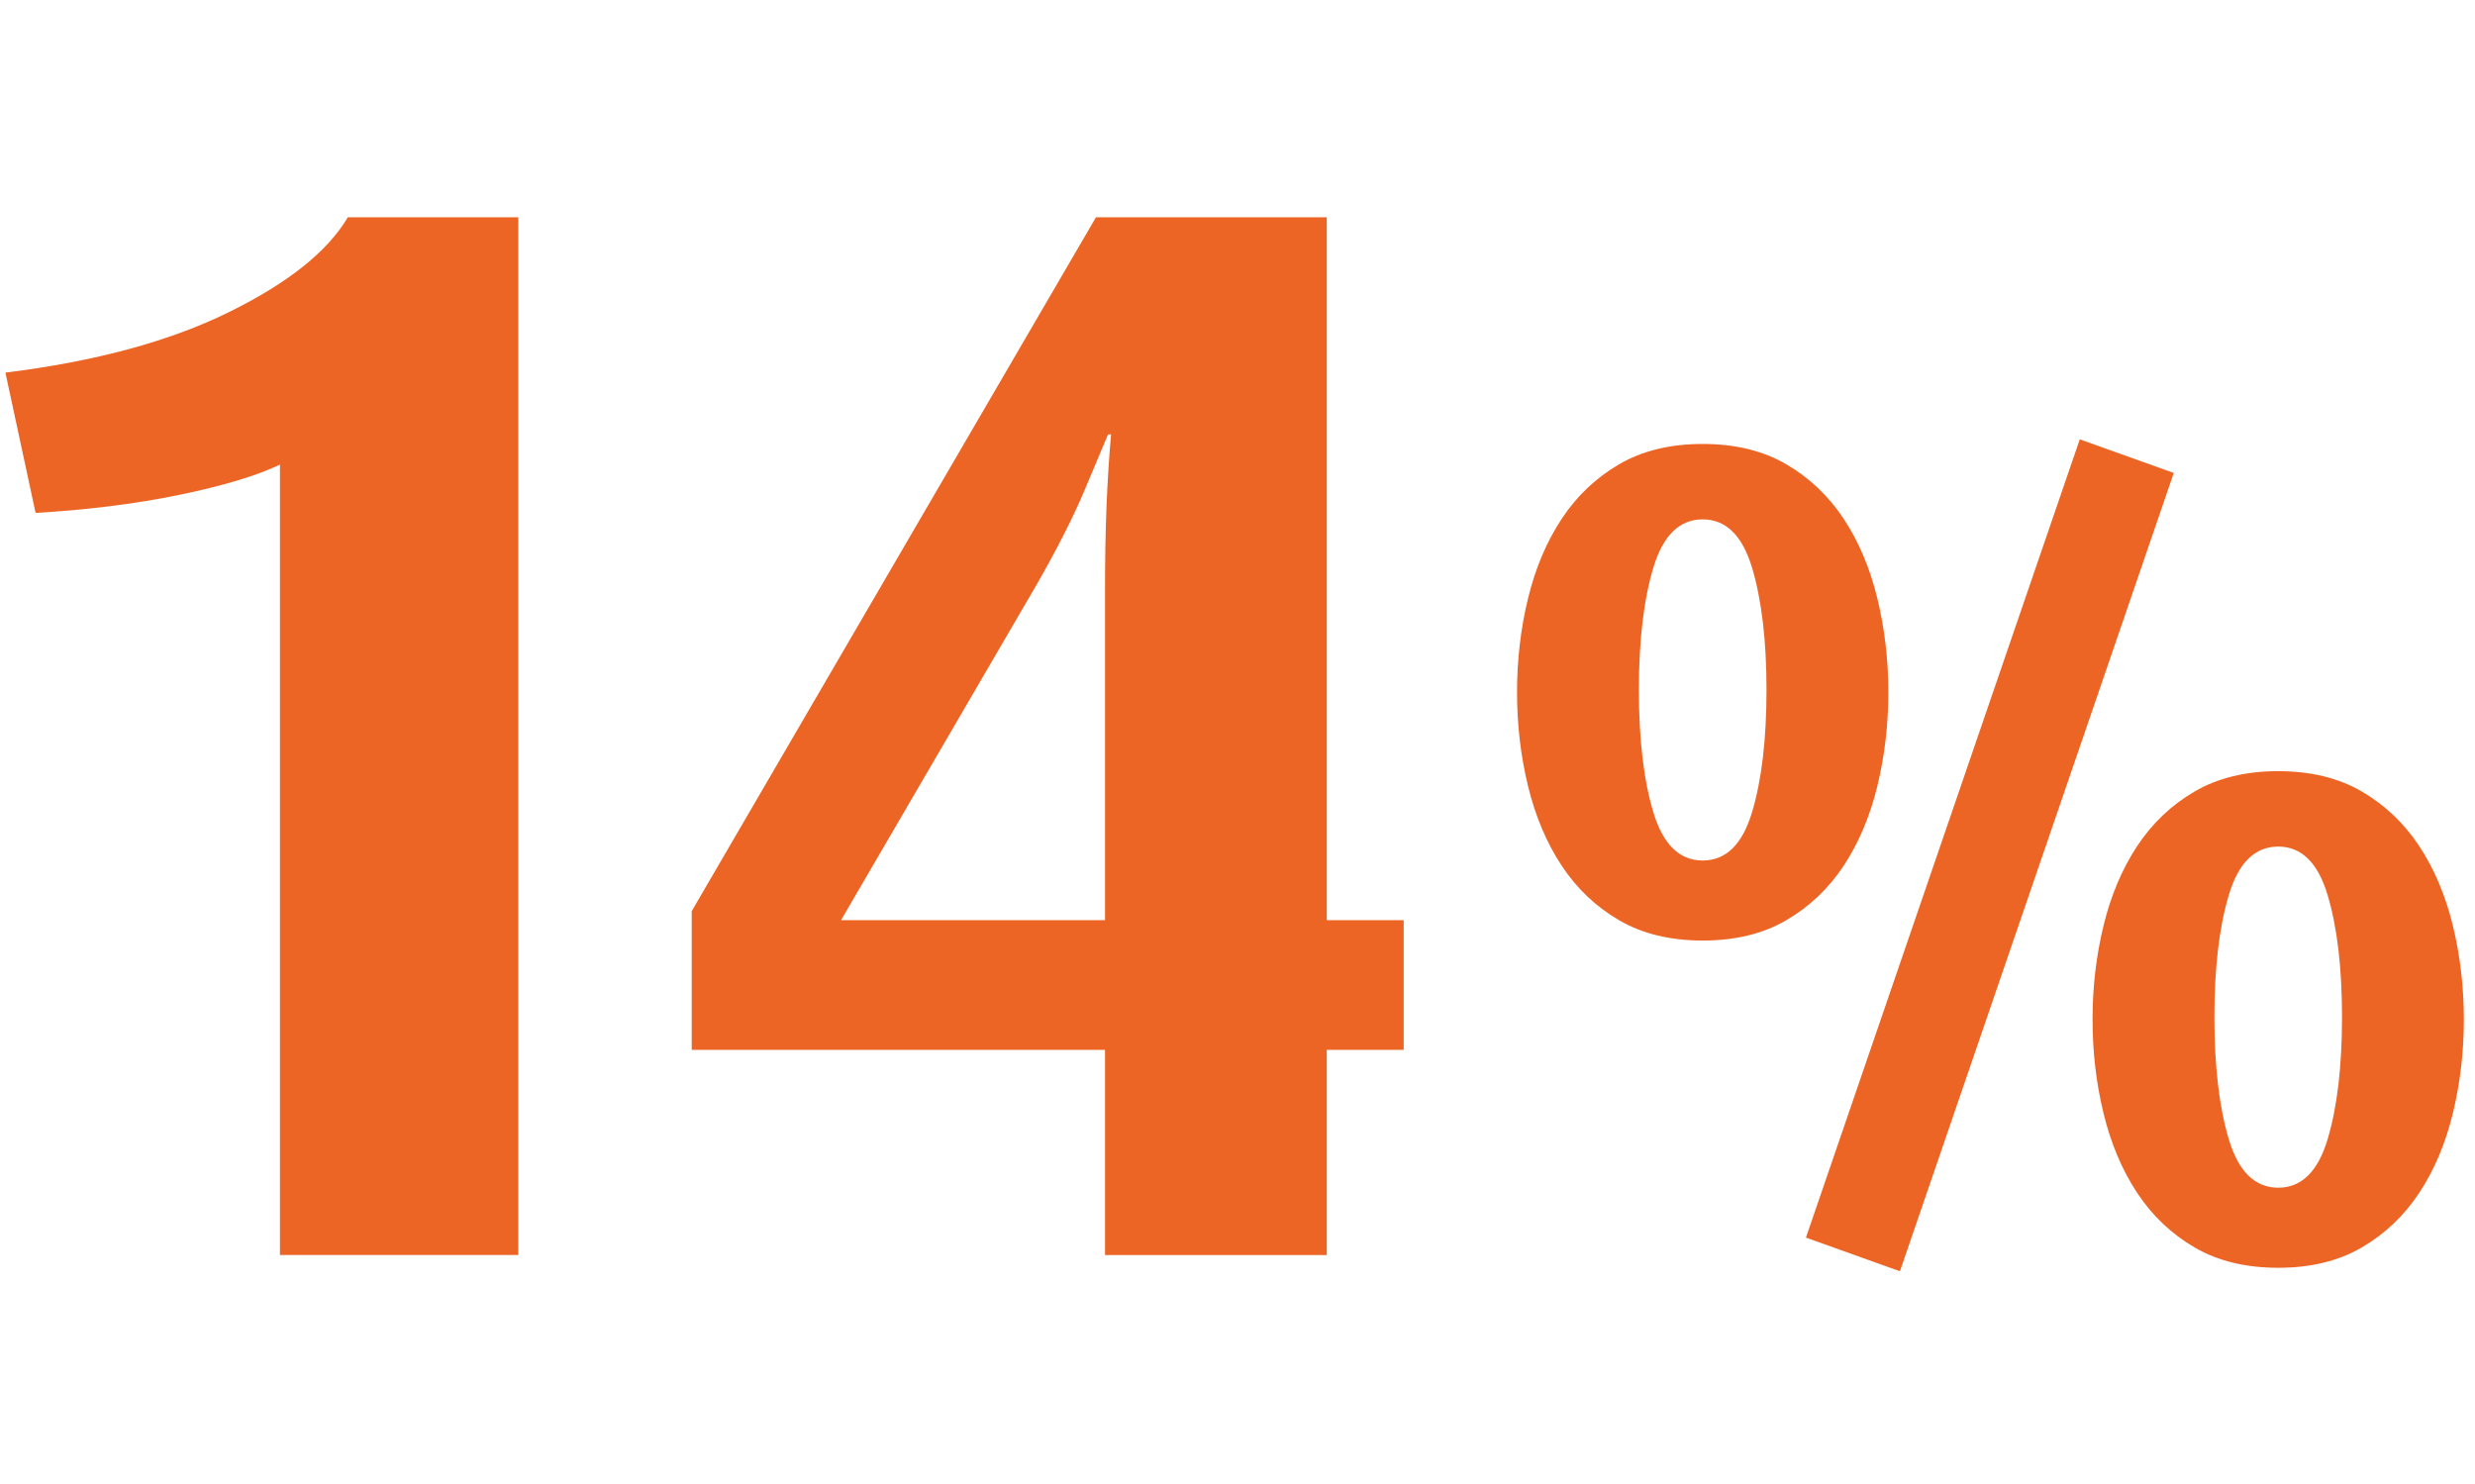
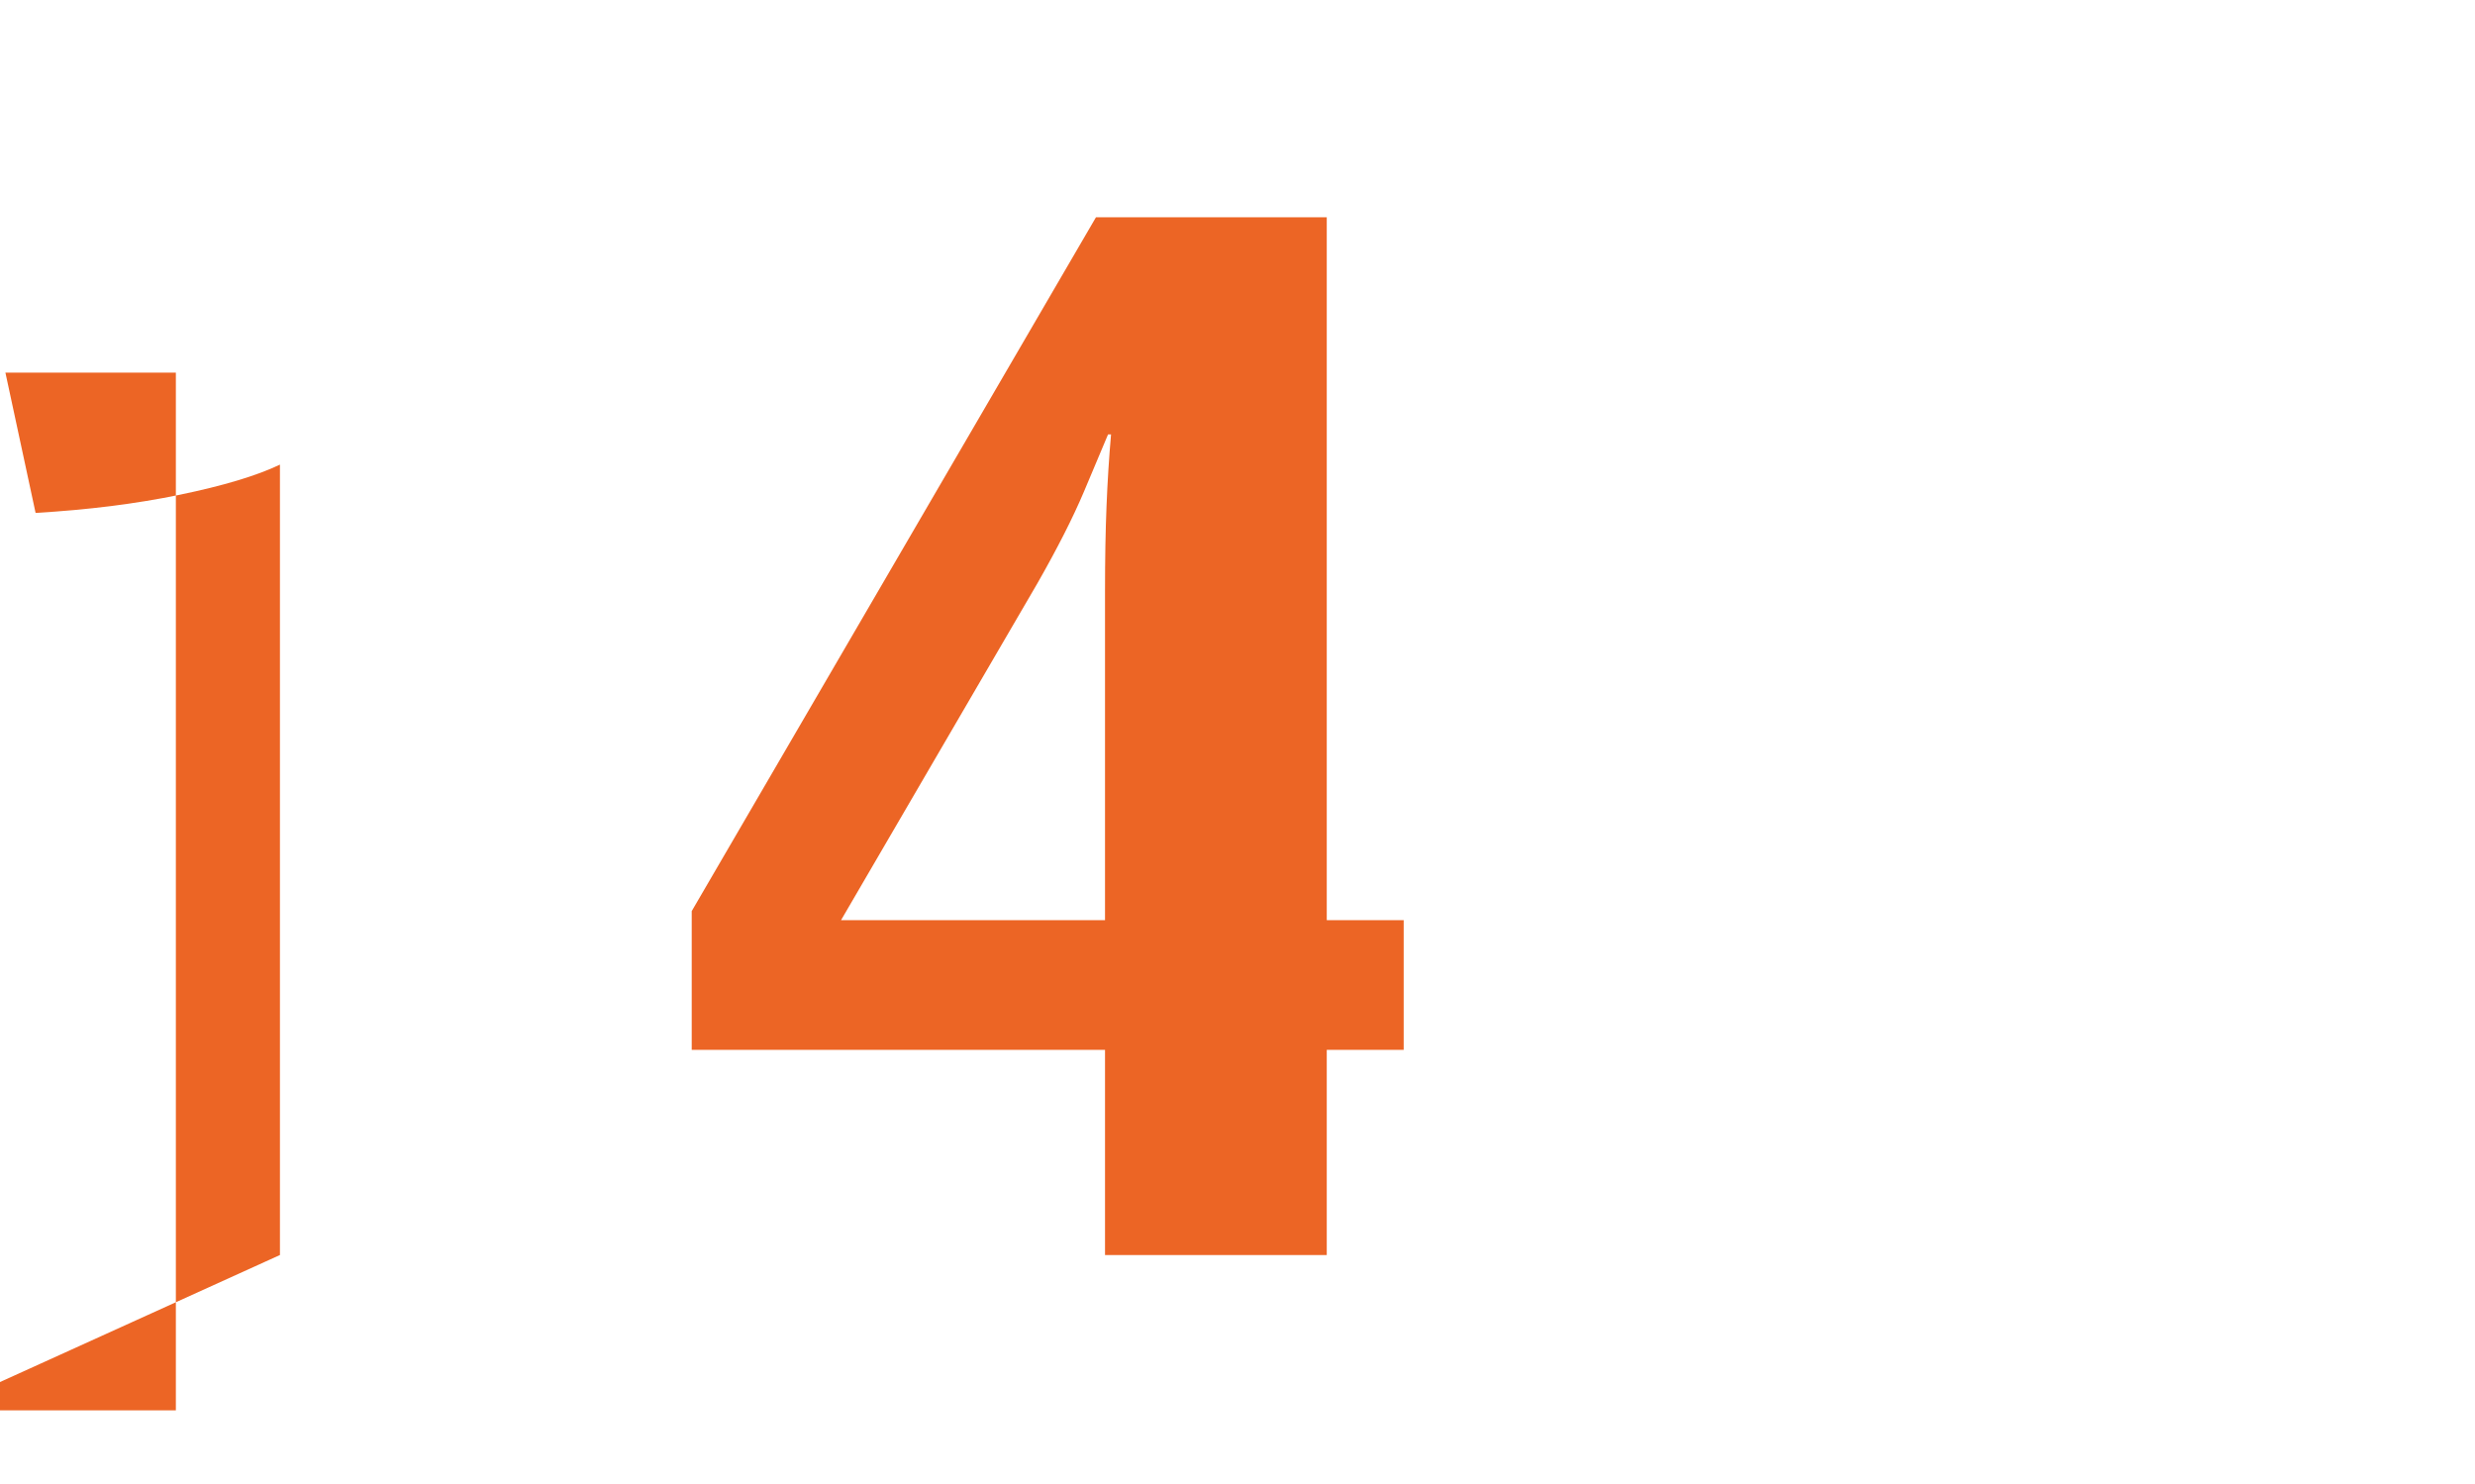
<svg xmlns="http://www.w3.org/2000/svg" id="Ebene_1" version="1.1" viewBox="0 0 170.644 102.3">
  <defs>
    <style>
      .st0 {
        fill: #ec6525;
      }
    </style>
  </defs>
-   <path class="st0" d="M19.301,86.53v-54.496c-1.596.764-3.9,1.456-6.916,2.08-3.016.624-6.328,1.04-9.932,1.248L.373,25.69c6.17-.762,11.3-2.148,15.392-4.16,4.09-2.01,6.828-4.194,8.216-6.552h11.752v71.552h-16.432Z" />
+   <path class="st0" d="M19.301,86.53v-54.496c-1.596.764-3.9,1.456-6.916,2.08-3.016.624-6.328,1.04-9.932,1.248L.373,25.69h11.752v71.552h-16.432Z" />
  <path class="st0" d="M91.476,72.386v14.145h-15.288v-14.145h-28.496v-9.567l27.872-47.84h15.912v48.464h5.304v8.943h-5.304ZM76.396,29.954c-.348.832-.902,2.15-1.664,3.952-.764,1.804-1.838,3.918-3.224,6.344l-13.52,23.192h18.2v-22.672c0-2.218.034-4.176.104-5.877.068-1.698.172-3.344.312-4.94h-.208Z" />
-   <path class="st0" d="M130.196,47.73c0,2.24-.254,4.399-.761,6.479s-1.279,3.907-2.319,5.481-2.36,2.827-3.96,3.76c-1.601.934-3.521,1.399-5.761,1.399s-4.159-.466-5.76-1.399c-1.6-.933-2.92-2.187-3.96-3.76s-1.813-3.4-2.32-5.481-.76-4.24-.76-6.479.253-4.4.76-6.48c.507-2.08,1.28-3.906,2.32-5.48,1.04-1.573,2.36-2.827,3.96-3.76,1.601-.933,3.521-1.4,5.76-1.4s4.16.467,5.761,1.4c1.6.934,2.92,2.188,3.96,3.76,1.04,1.574,1.812,3.4,2.319,5.48.507,2.08.761,4.24.761,6.48ZM121.795,47.57c0-3.413-.334-6.226-1-8.44-.667-2.212-1.8-3.32-3.4-3.32-1.6,0-2.733,1.108-3.399,3.32-.668,2.214-1,5.027-1,8.44s.332,6.228,1,8.44c.666,2.214,1.8,3.32,3.399,3.32,1.601,0,2.733-1.106,3.4-3.32.666-2.212,1-5.026,1-8.44ZM130.995,87.65l-6.481-2.32,18.88-55.04,6.481,2.32-18.88,55.04ZM169.875,70.29c0,2.24-.254,4.4-.76,6.481-.508,2.079-1.28,3.907-2.32,5.479-1.04,1.574-2.36,2.827-3.96,3.76s-3.519,1.4-5.76,1.4-4.16-.468-5.76-1.4c-1.601-.933-2.921-2.186-3.961-3.76-1.039-1.572-1.813-3.4-2.319-5.479-.508-2.08-.76-4.24-.76-6.481s.252-4.4.76-6.481c.506-2.079,1.28-3.906,2.319-5.479,1.04-1.572,2.36-2.826,3.961-3.76,1.6-.933,3.519-1.4,5.76-1.4s4.16.468,5.76,1.4c1.6.934,2.92,2.188,3.96,3.76,1.04,1.573,1.812,3.4,2.32,5.479.506,2.08.76,4.24.76,6.481ZM161.475,70.13c0-3.412-.333-6.227-1-8.44s-1.8-3.32-3.399-3.32c-1.601,0-2.734,1.107-3.4,3.32-.667,2.213-1,5.027-1,8.44,0,3.414.333,6.228,1,8.44.666,2.214,1.8,3.319,3.4,3.319,1.6,0,2.732-1.105,3.399-3.319.667-2.213,1-5.026,1-8.44Z" />
</svg>